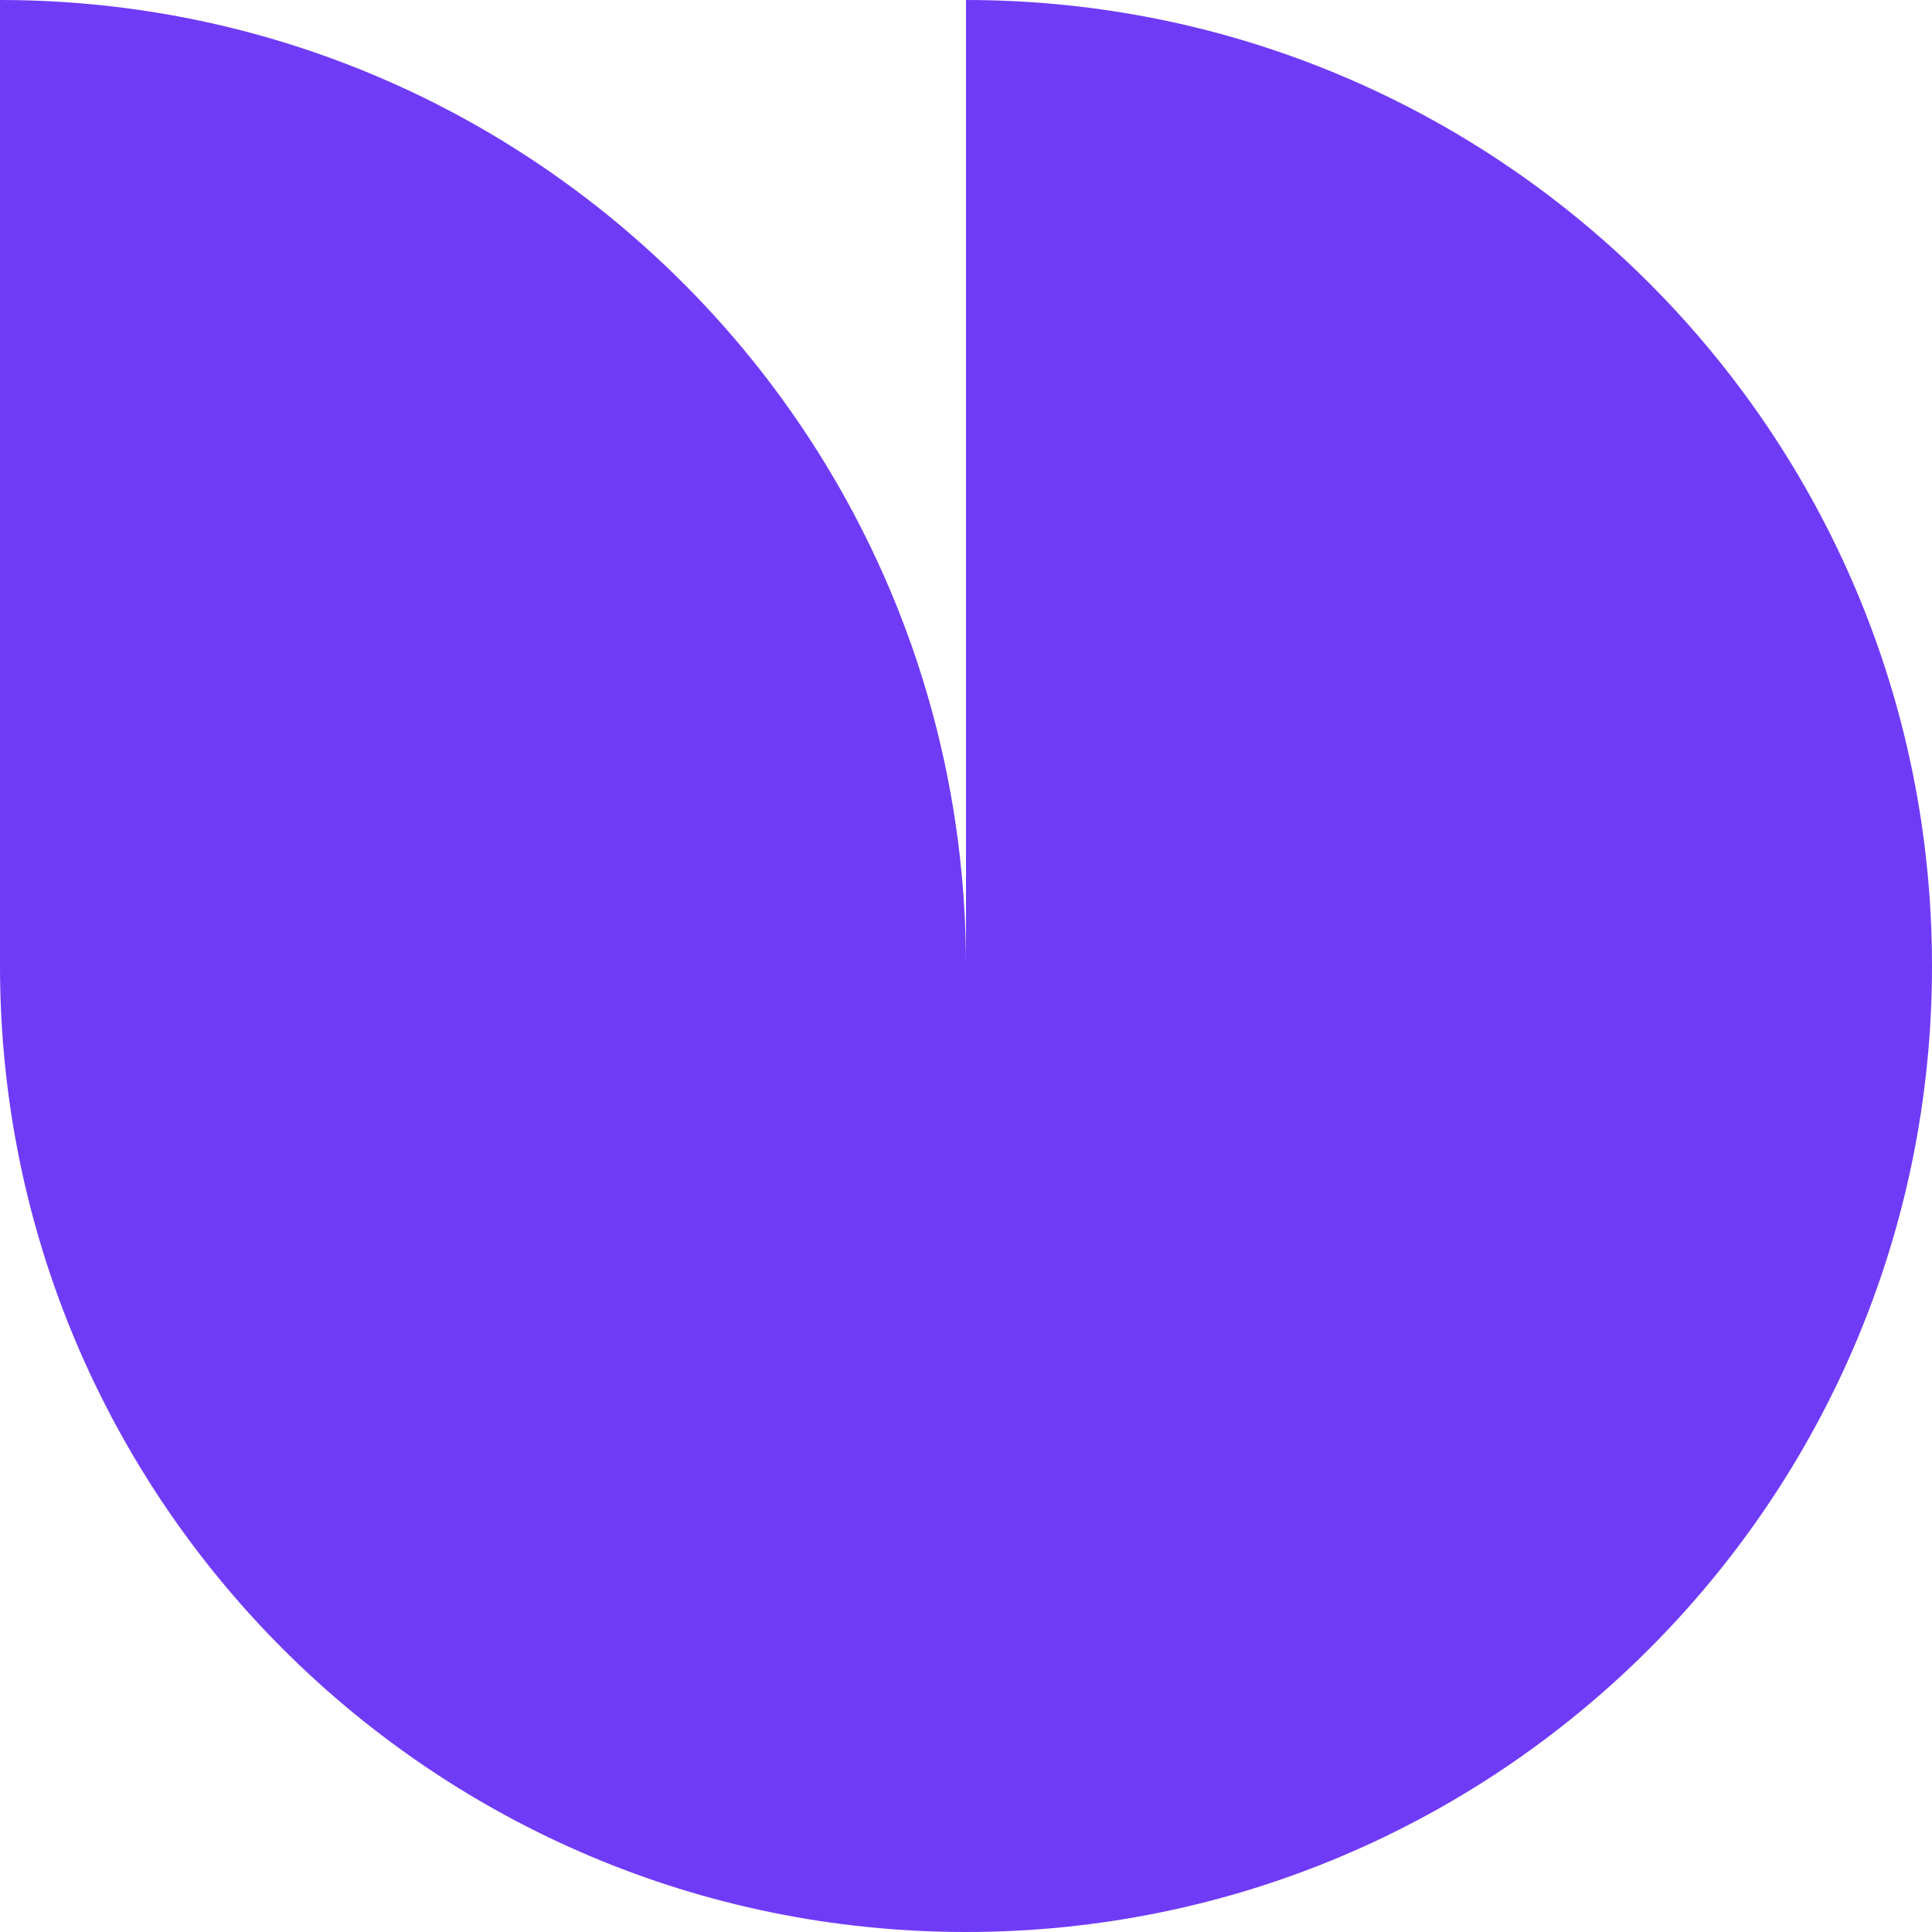
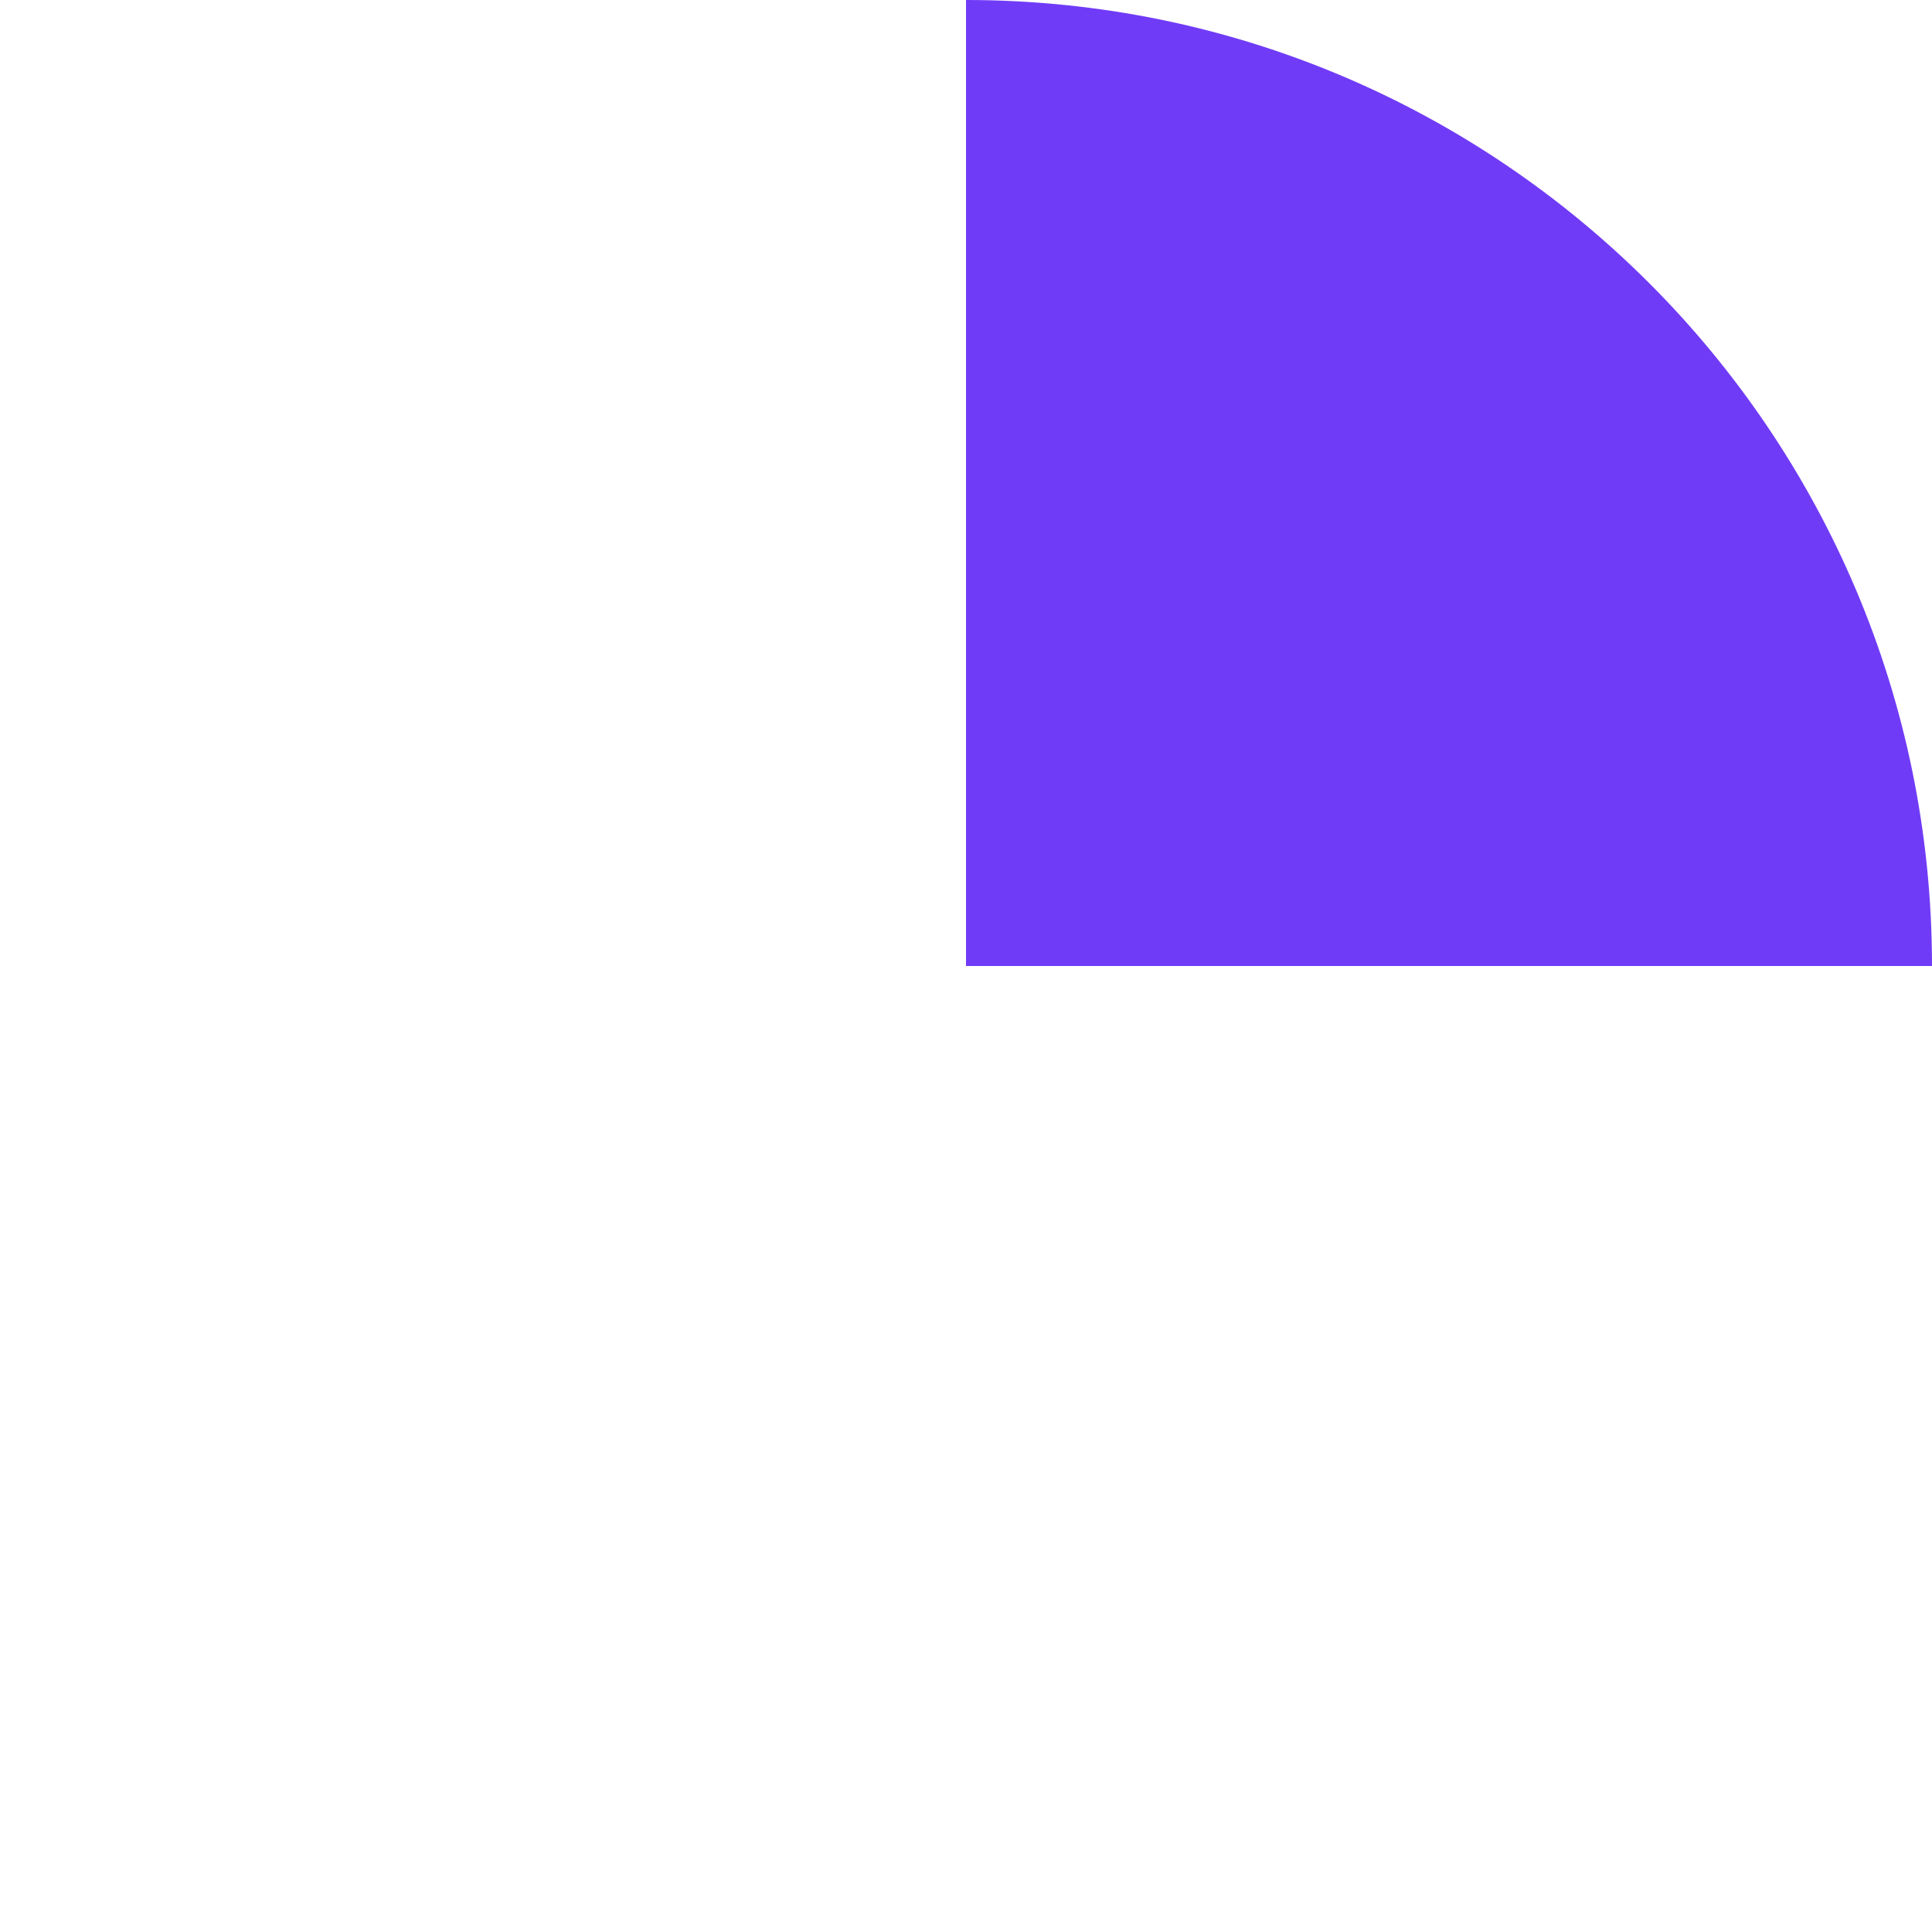
<svg xmlns="http://www.w3.org/2000/svg" width="28" height="28" viewBox="0 0 28 28" fill="none">
-   <path d="M14 28C6.269 28 0 21.731 0 14H14V28Z" fill="#703BF7" />
-   <path d="M0 0C7.731 0 14 6.269 14 14H0V0Z" fill="#703BF7" />
-   <path d="M14 28C21.731 28 28 21.731 28 14H14V28Z" fill="#703BF7" />
  <path d="M28 14C28 6.269 21.731 0 14 0V14H28Z" fill="#703BF7" />
</svg>